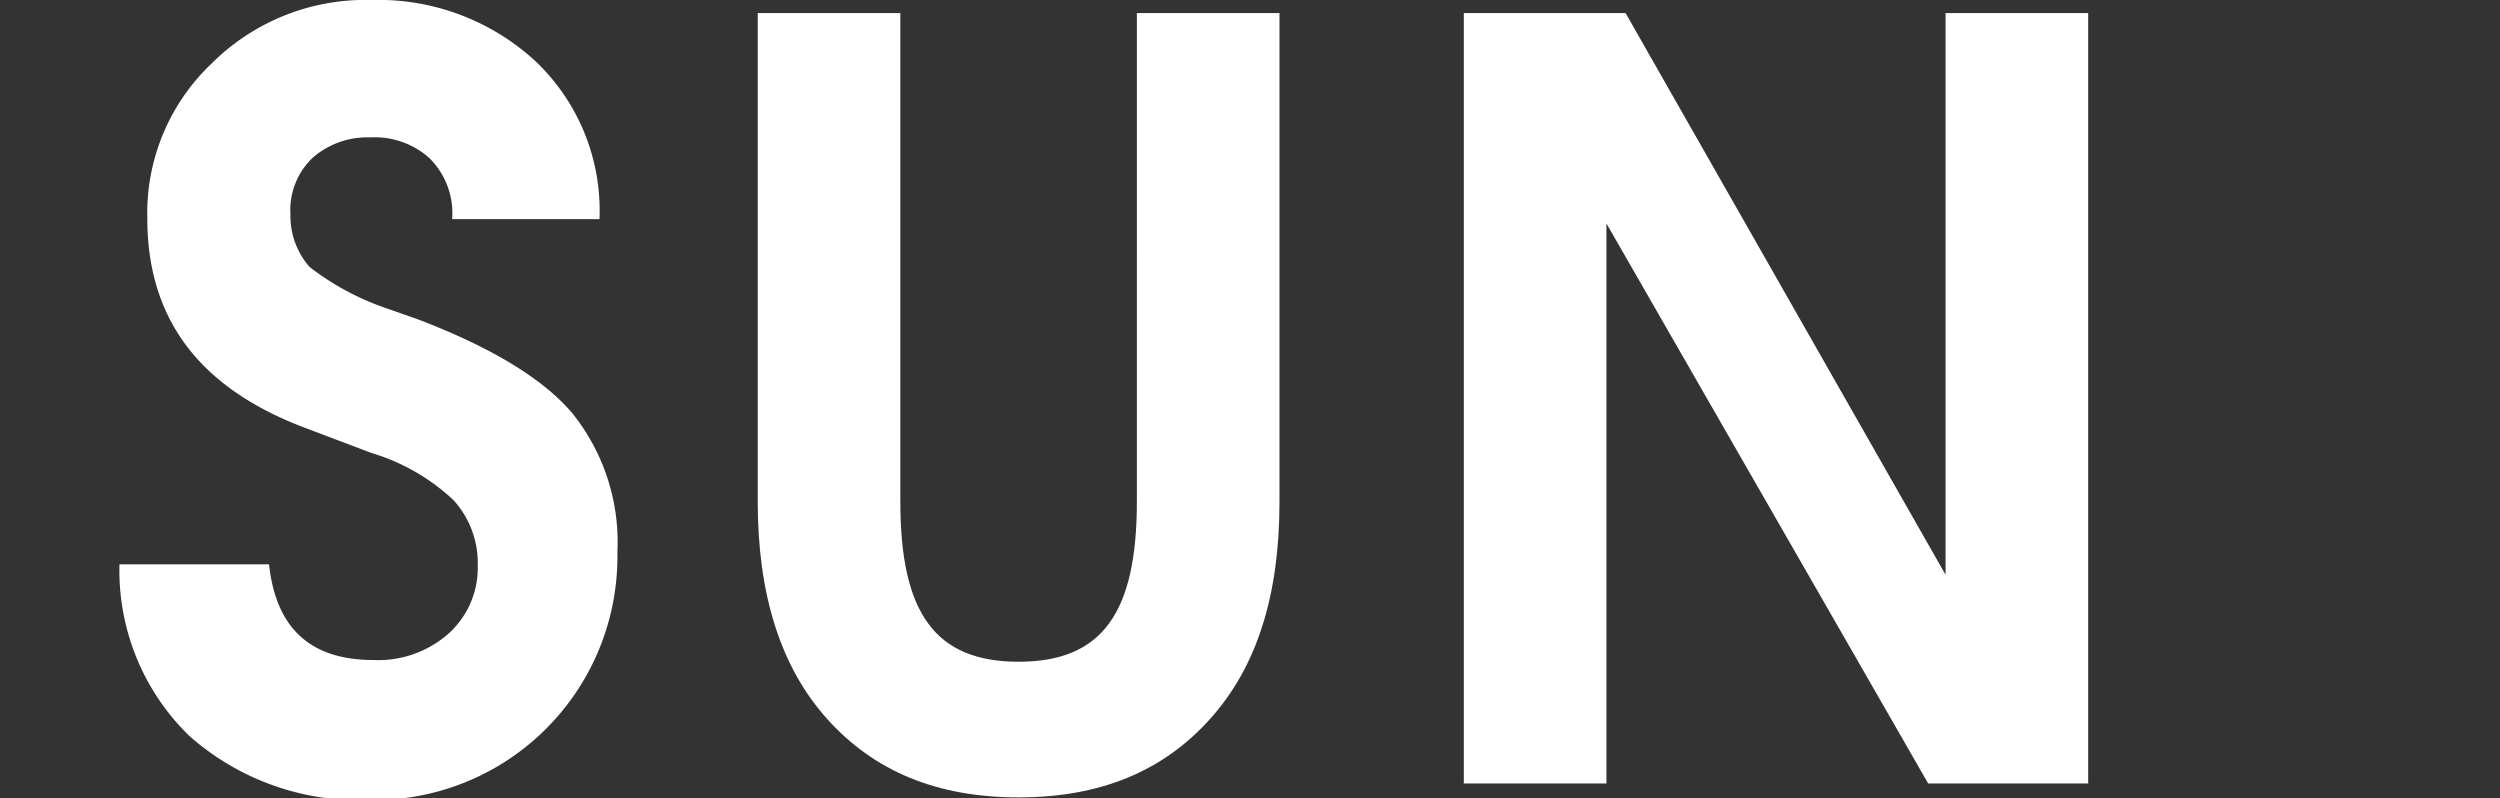
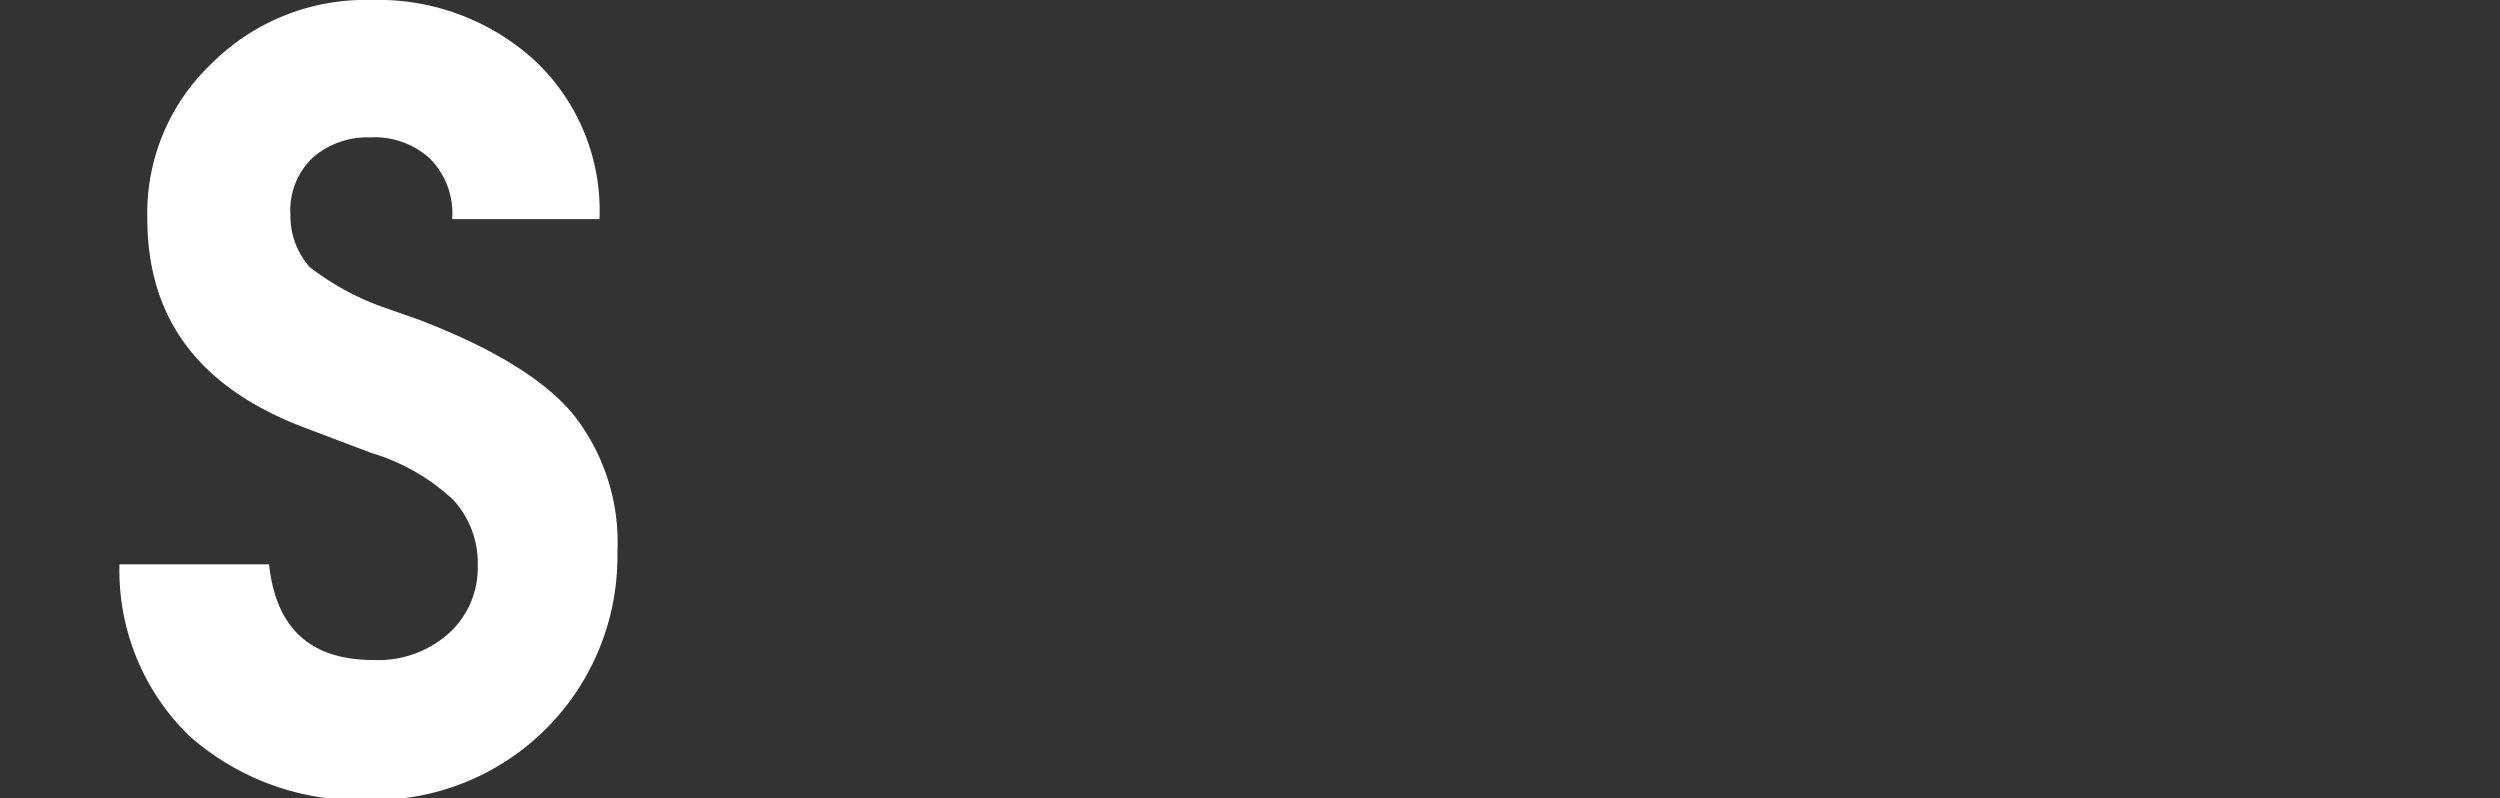
<svg xmlns="http://www.w3.org/2000/svg" id="Layer_1" data-name="Layer 1" viewBox="0 0 143.75 45.9">
  <rect x="0" y="0" width="143.75" height="45.9" fill="#333333" stroke="none" />
  <defs>
    <style>.cls-1{fill:#fff;}</style>
  </defs>
  <title>sun</title>
  <path class="cls-1" d="M6.87,32.45h8.6c.4,3.7,2.4,5.5,6,5.5a6.09,6.09,0,0,0,4.3-1.5,5.07,5.07,0,0,0,1.7-3.9,5.38,5.38,0,0,0-1.4-3.8,11.85,11.85,0,0,0-4.7-2.7l-3.7-1.4c-6.2-2.3-9.2-6.3-9.2-12.1a11.85,11.85,0,0,1,3.7-8.9A12.52,12.52,0,0,1,21.37,0a13.33,13.33,0,0,1,9.4,3.5,11.84,11.84,0,0,1,3.7,9.1H26a4.46,4.46,0,0,0-1.3-3.5,4.7,4.7,0,0,0-3.4-1.2A4.79,4.79,0,0,0,18,9.05a4.16,4.16,0,0,0-1.3,3.3,4.43,4.43,0,0,0,1.1,3,15.27,15.27,0,0,0,4.2,2.3l2,.7c4.2,1.6,7.2,3.4,8.9,5.4a11.84,11.84,0,0,1,2.6,8A14,14,0,0,1,21.27,46a14.73,14.73,0,0,1-10.4-3.7A13.26,13.26,0,0,1,6.87,32.45Z" />
-   <path class="cls-1" d="M43.57.75h8.2v28.1c0,3.2.5,5.5,1.6,7s2.8,2.2,5.2,2.2,4.1-.7,5.2-2.2,1.6-3.8,1.6-7V.75h8.2v28.1c0,5.4-1.3,9.5-4,12.5s-6.3,4.5-11,4.5-8.3-1.5-11-4.5-4-7.2-4-12.5Z" />
-   <path class="cls-1" d="M84.17,45.05V.75h9.3l18.4,32.3V.75h8.2v44.3h-9.2l-18.5-32.2v32.2Z" />
</svg>